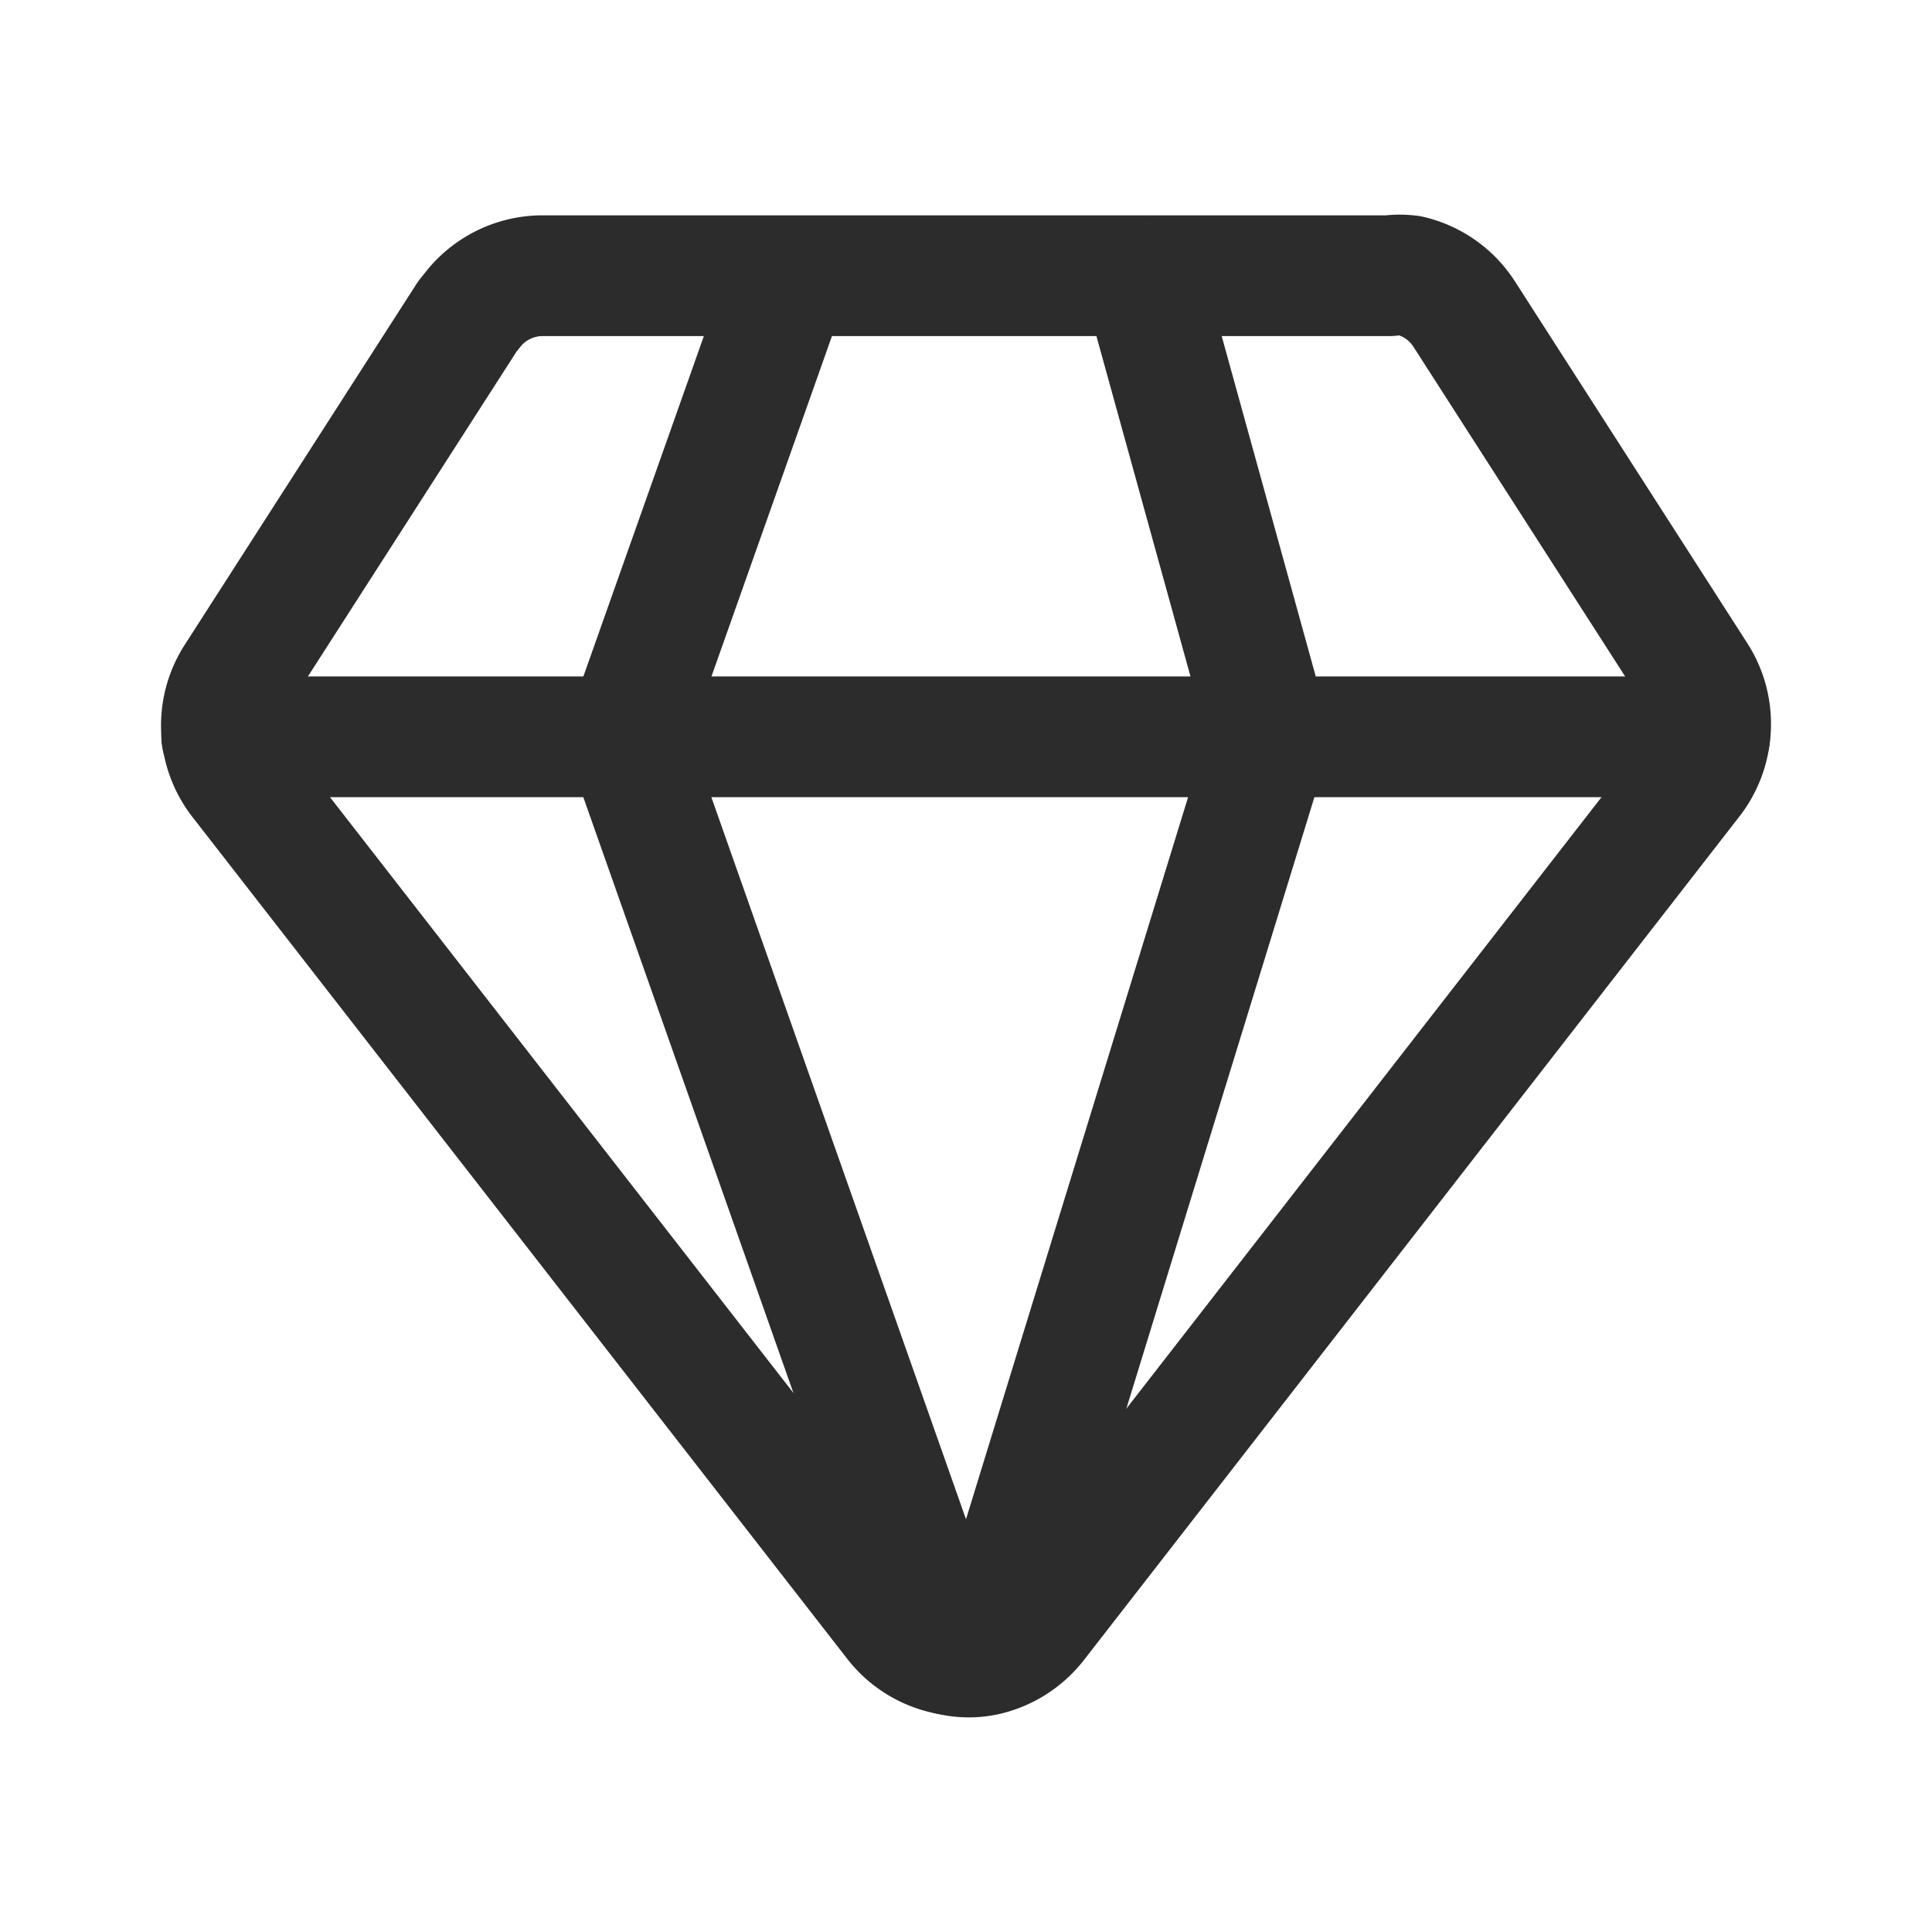
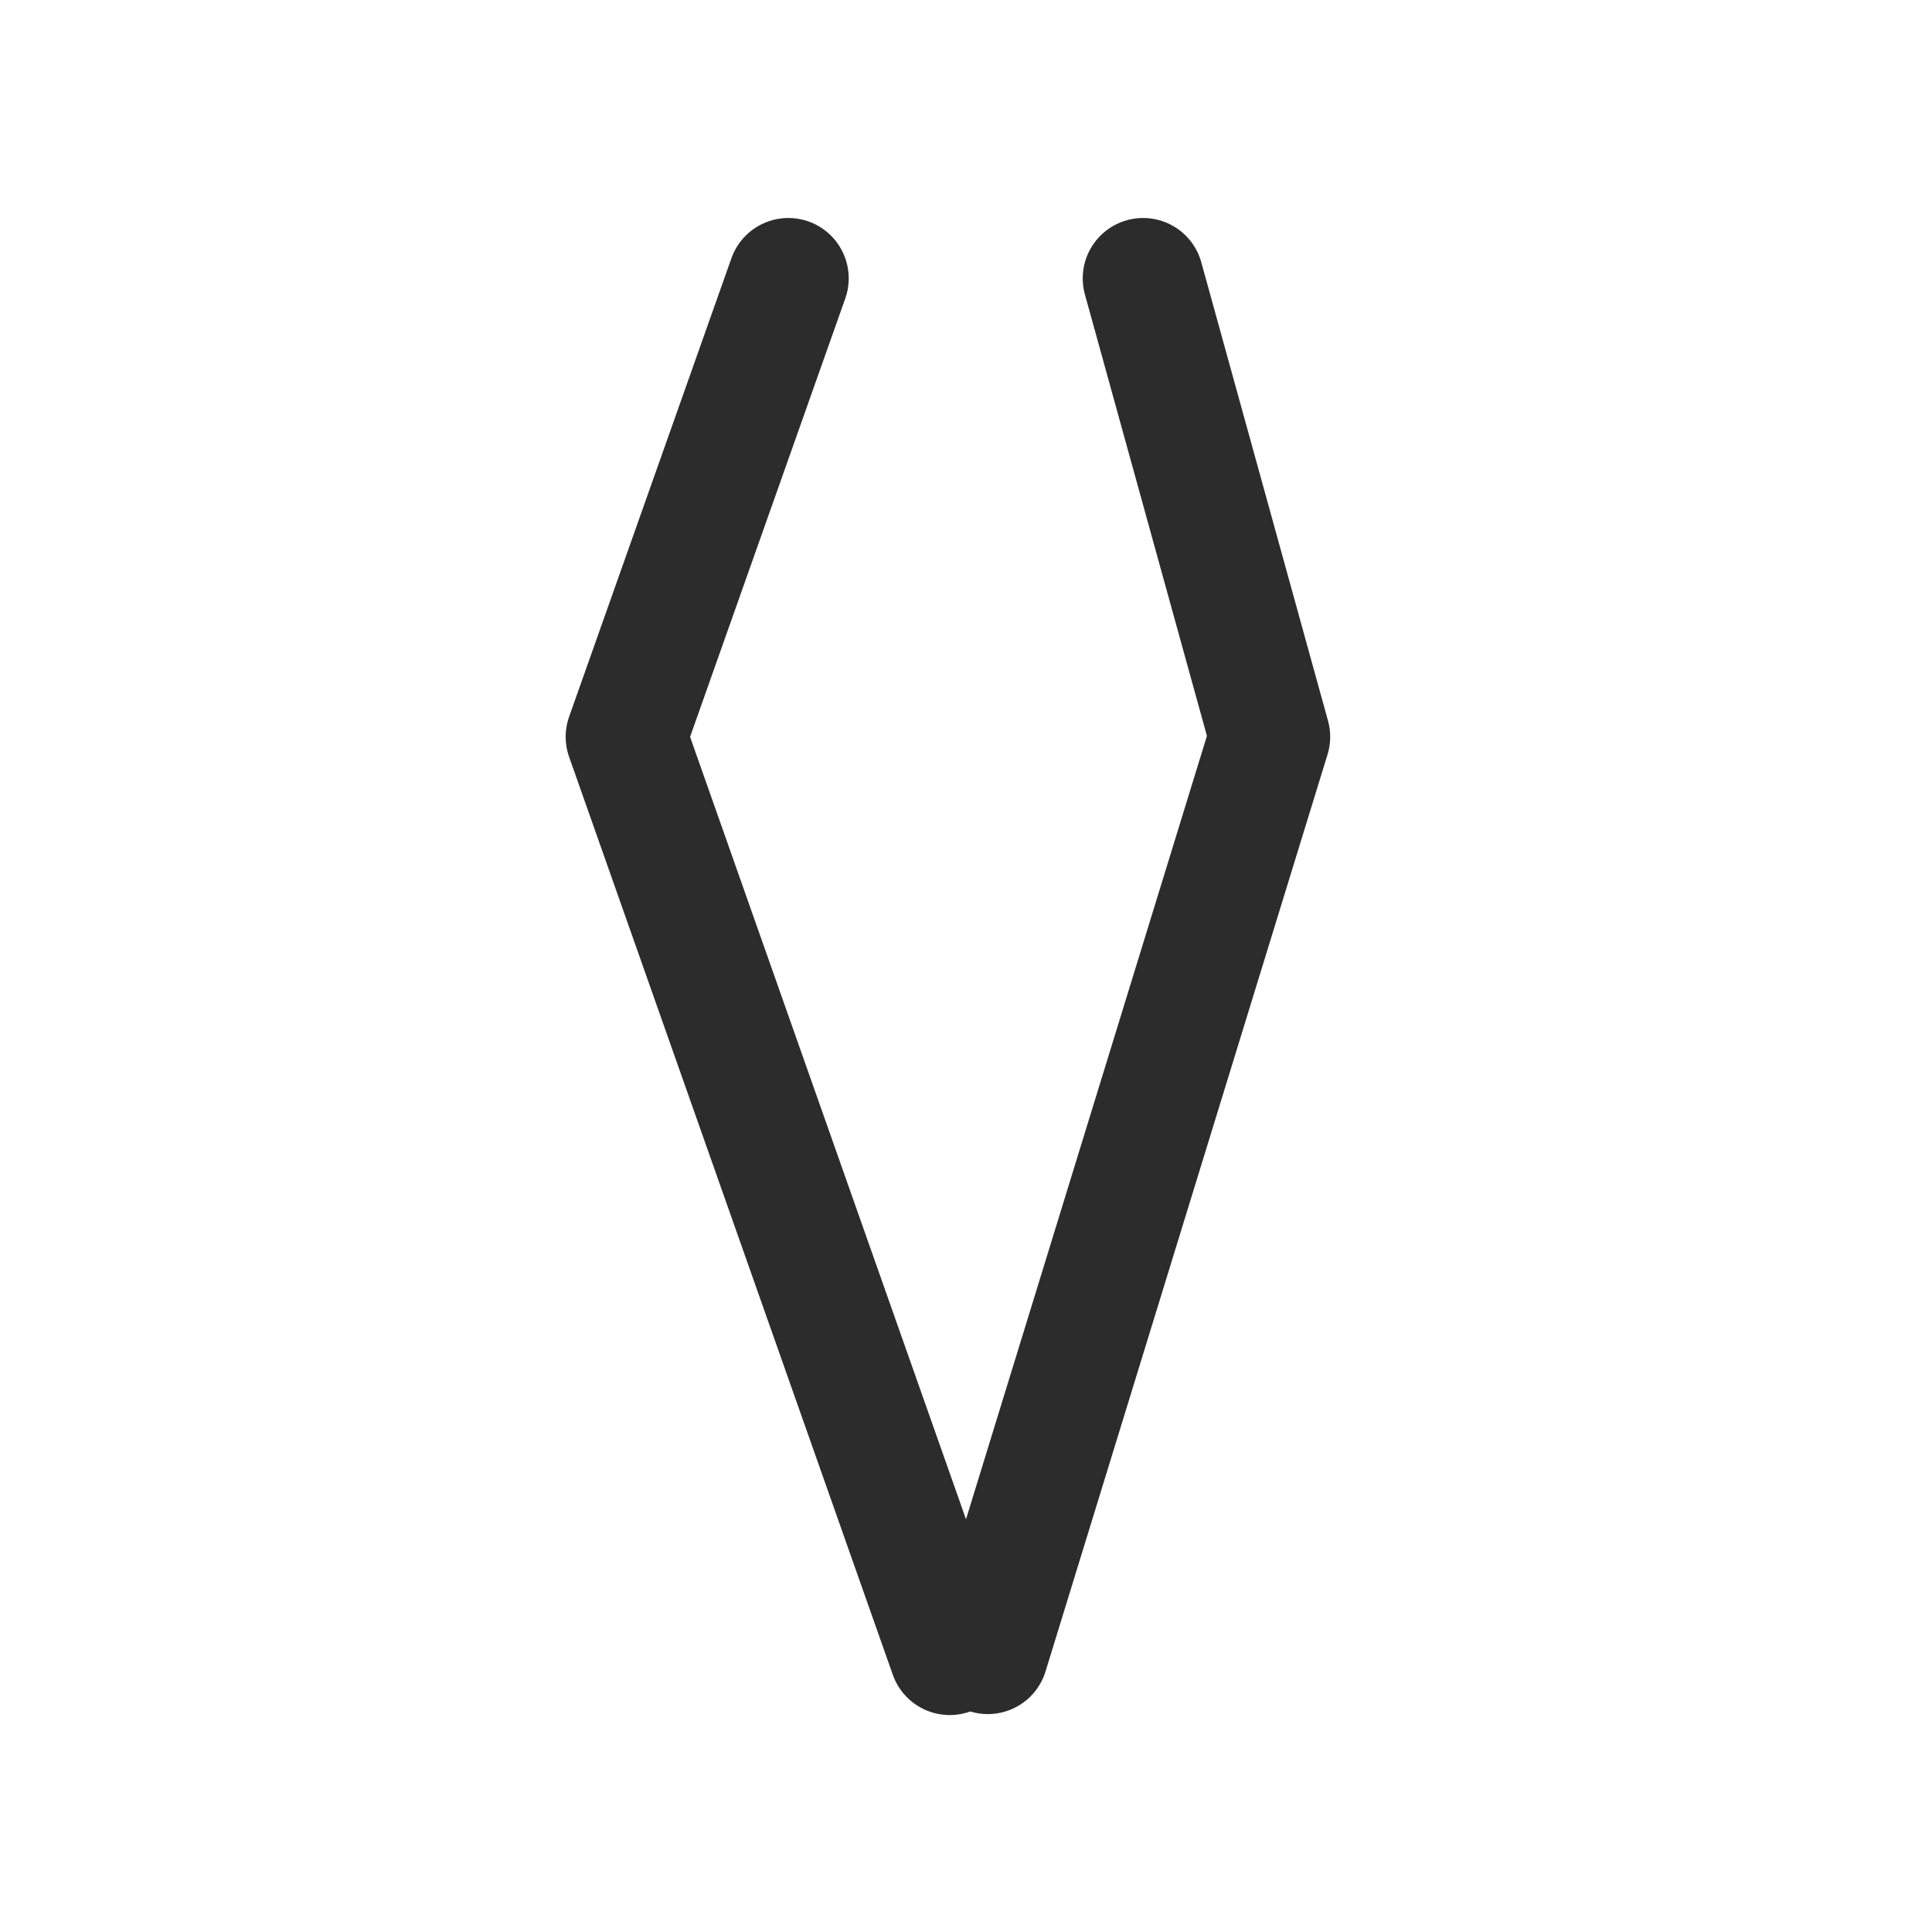
<svg xmlns="http://www.w3.org/2000/svg" fill="#2C2C2C" viewBox="0 0 24 24" height="512" width="512">
  <g stroke-width="1.5" stroke-linejoin="round" stroke-linecap="round" stroke="#2C2C2C" fill="none">
-     <path d="M21.238 9.153a1.102 1.102 0 0 1-.231.54l-8.14 10.476c-.151.19-.36.326-.596.386a.98.98 0 0 1-.473 0a1.101 1.101 0 0 1-.672-.397L2.986 9.693a1.102 1.102 0 0 1-.067-1.267l2.886-4.494l.088-.11a1.102 1.102 0 0 1 .838-.397h10.53a.937.937 0 0 1 .254 0a1.1 1.1 0 0 1 .672.474l2.886 4.494a1.1 1.1 0 0 1 .165.76" />
-     <path d="m14.2 3.458l1.574 5.695l-3.503 11.39m-.473.012L7.777 9.153l2.016-5.695M2.754 9.153h18.484" />
+     <path d="m14.2 3.458l1.574 5.695l-3.503 11.39m-.473.012L7.777 9.153l2.016-5.695M2.754 9.153" />
  </g>
</svg>